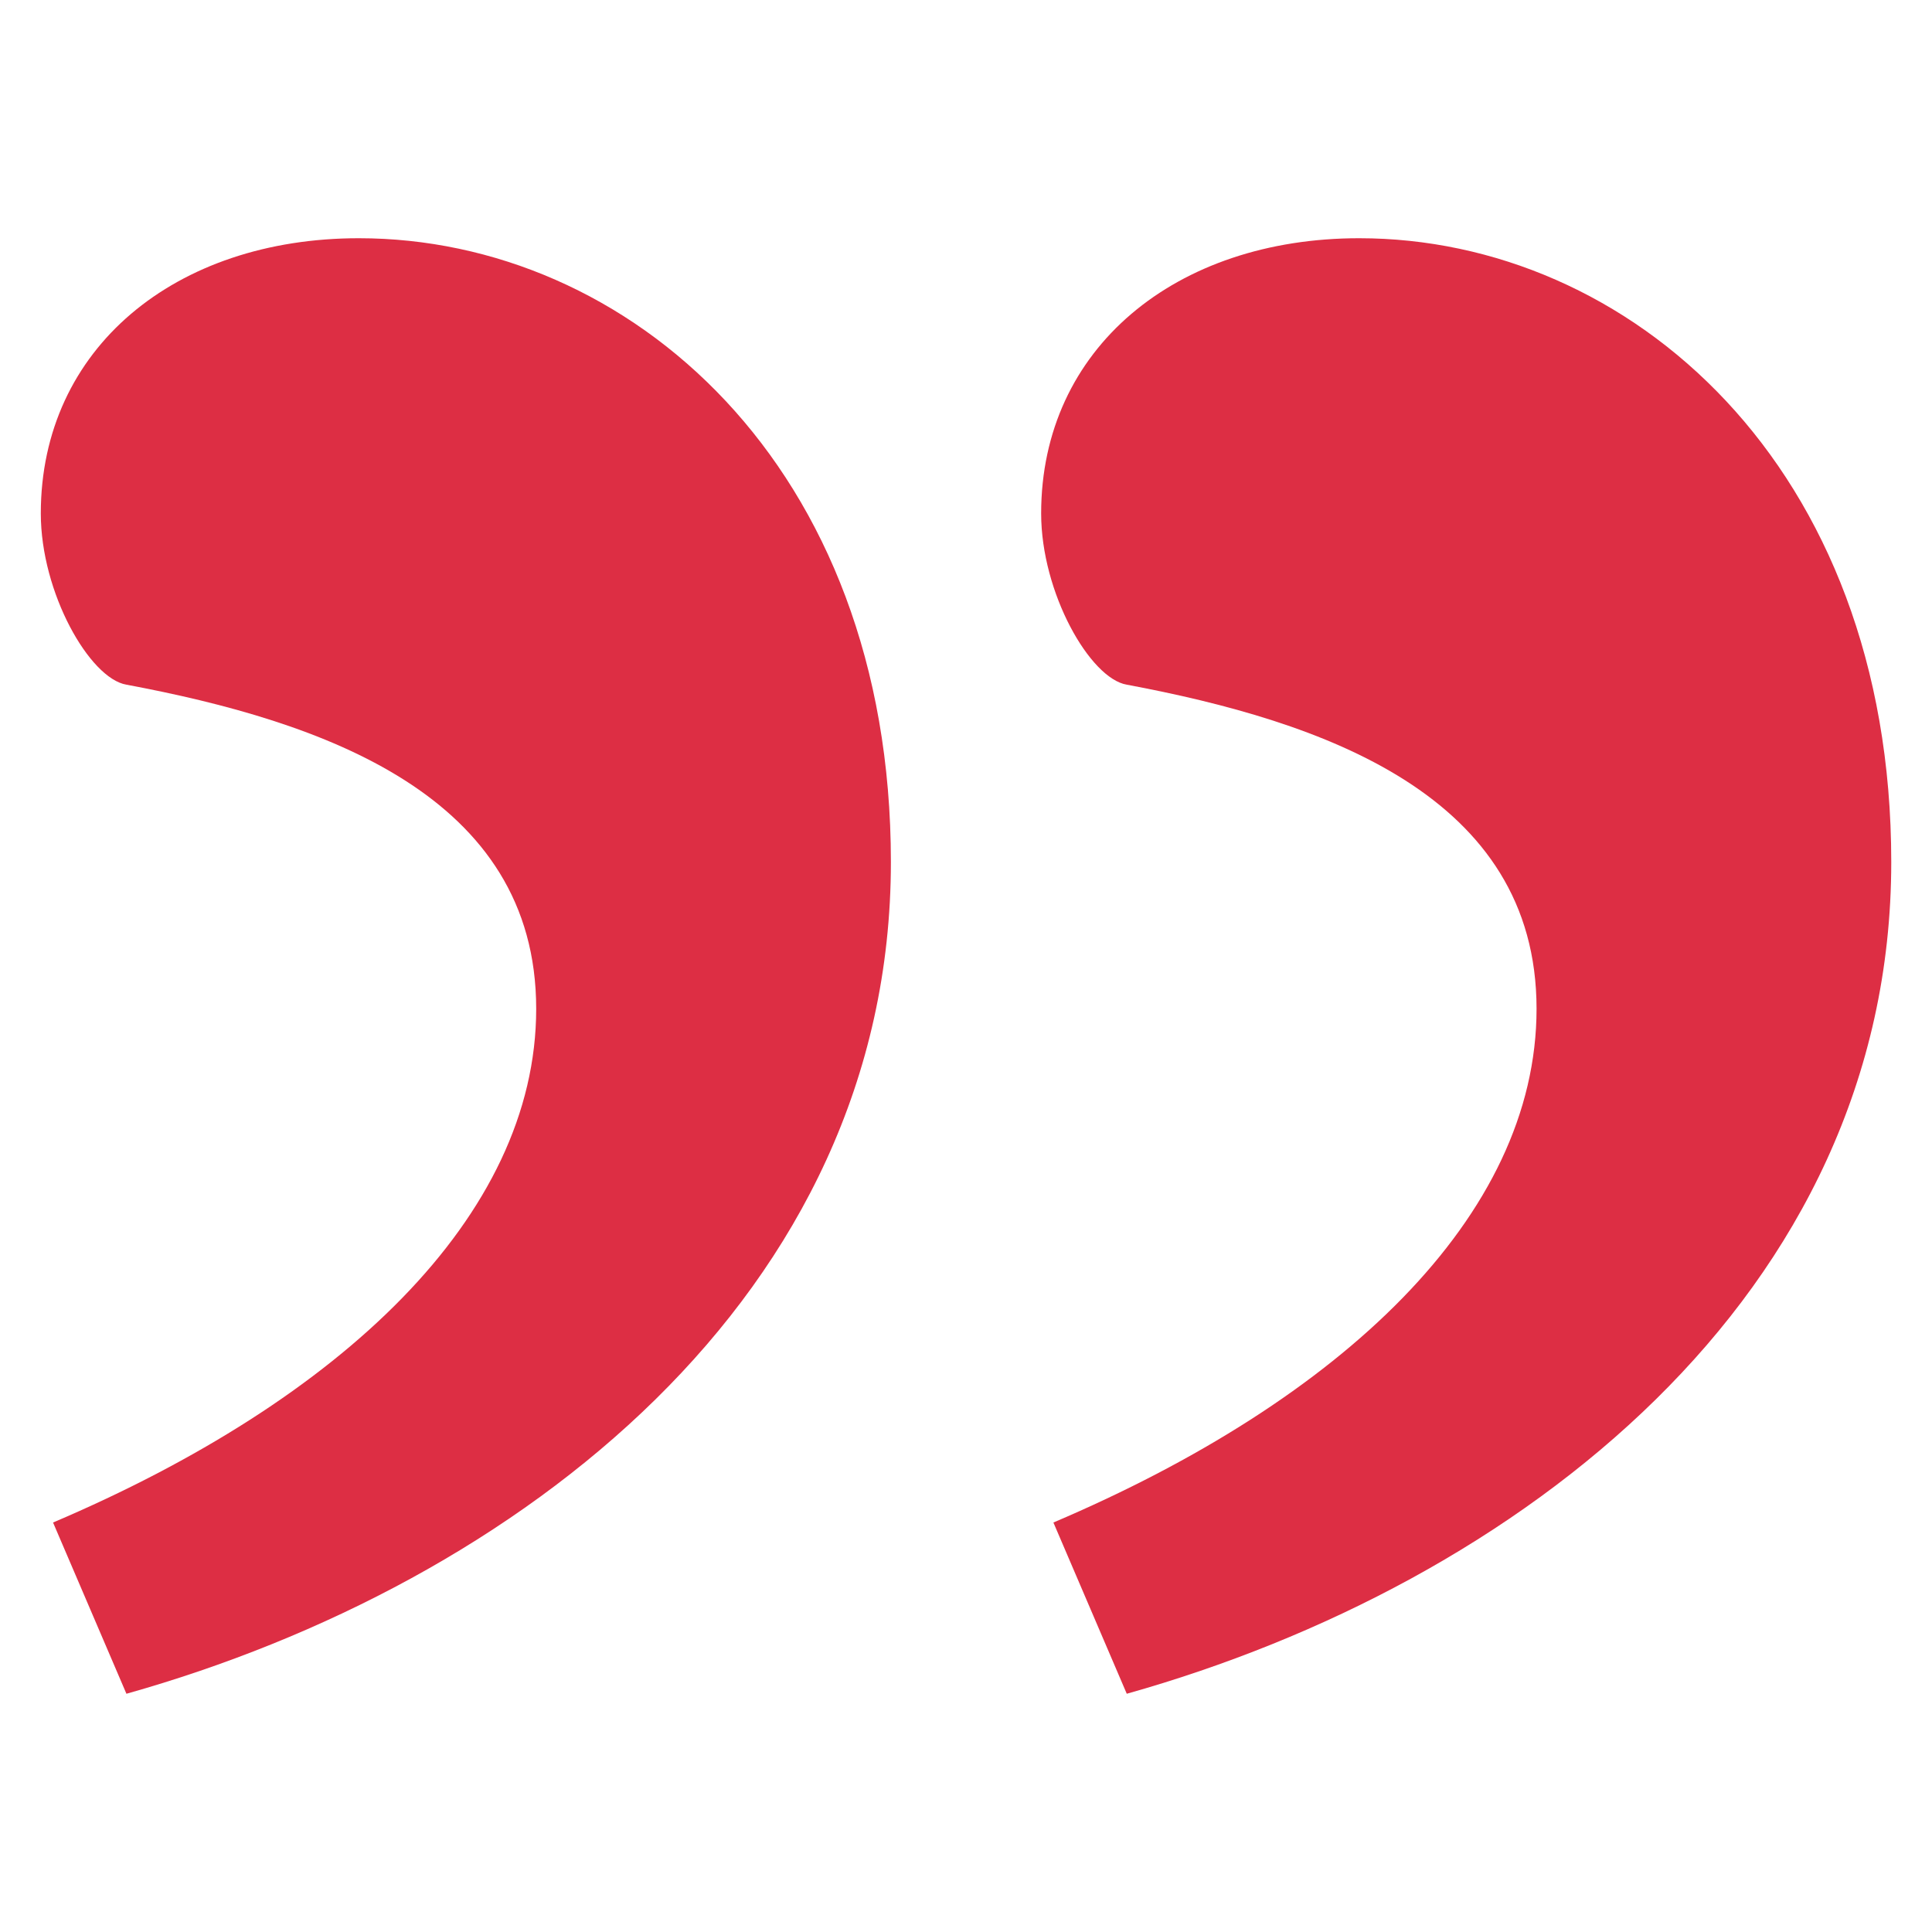
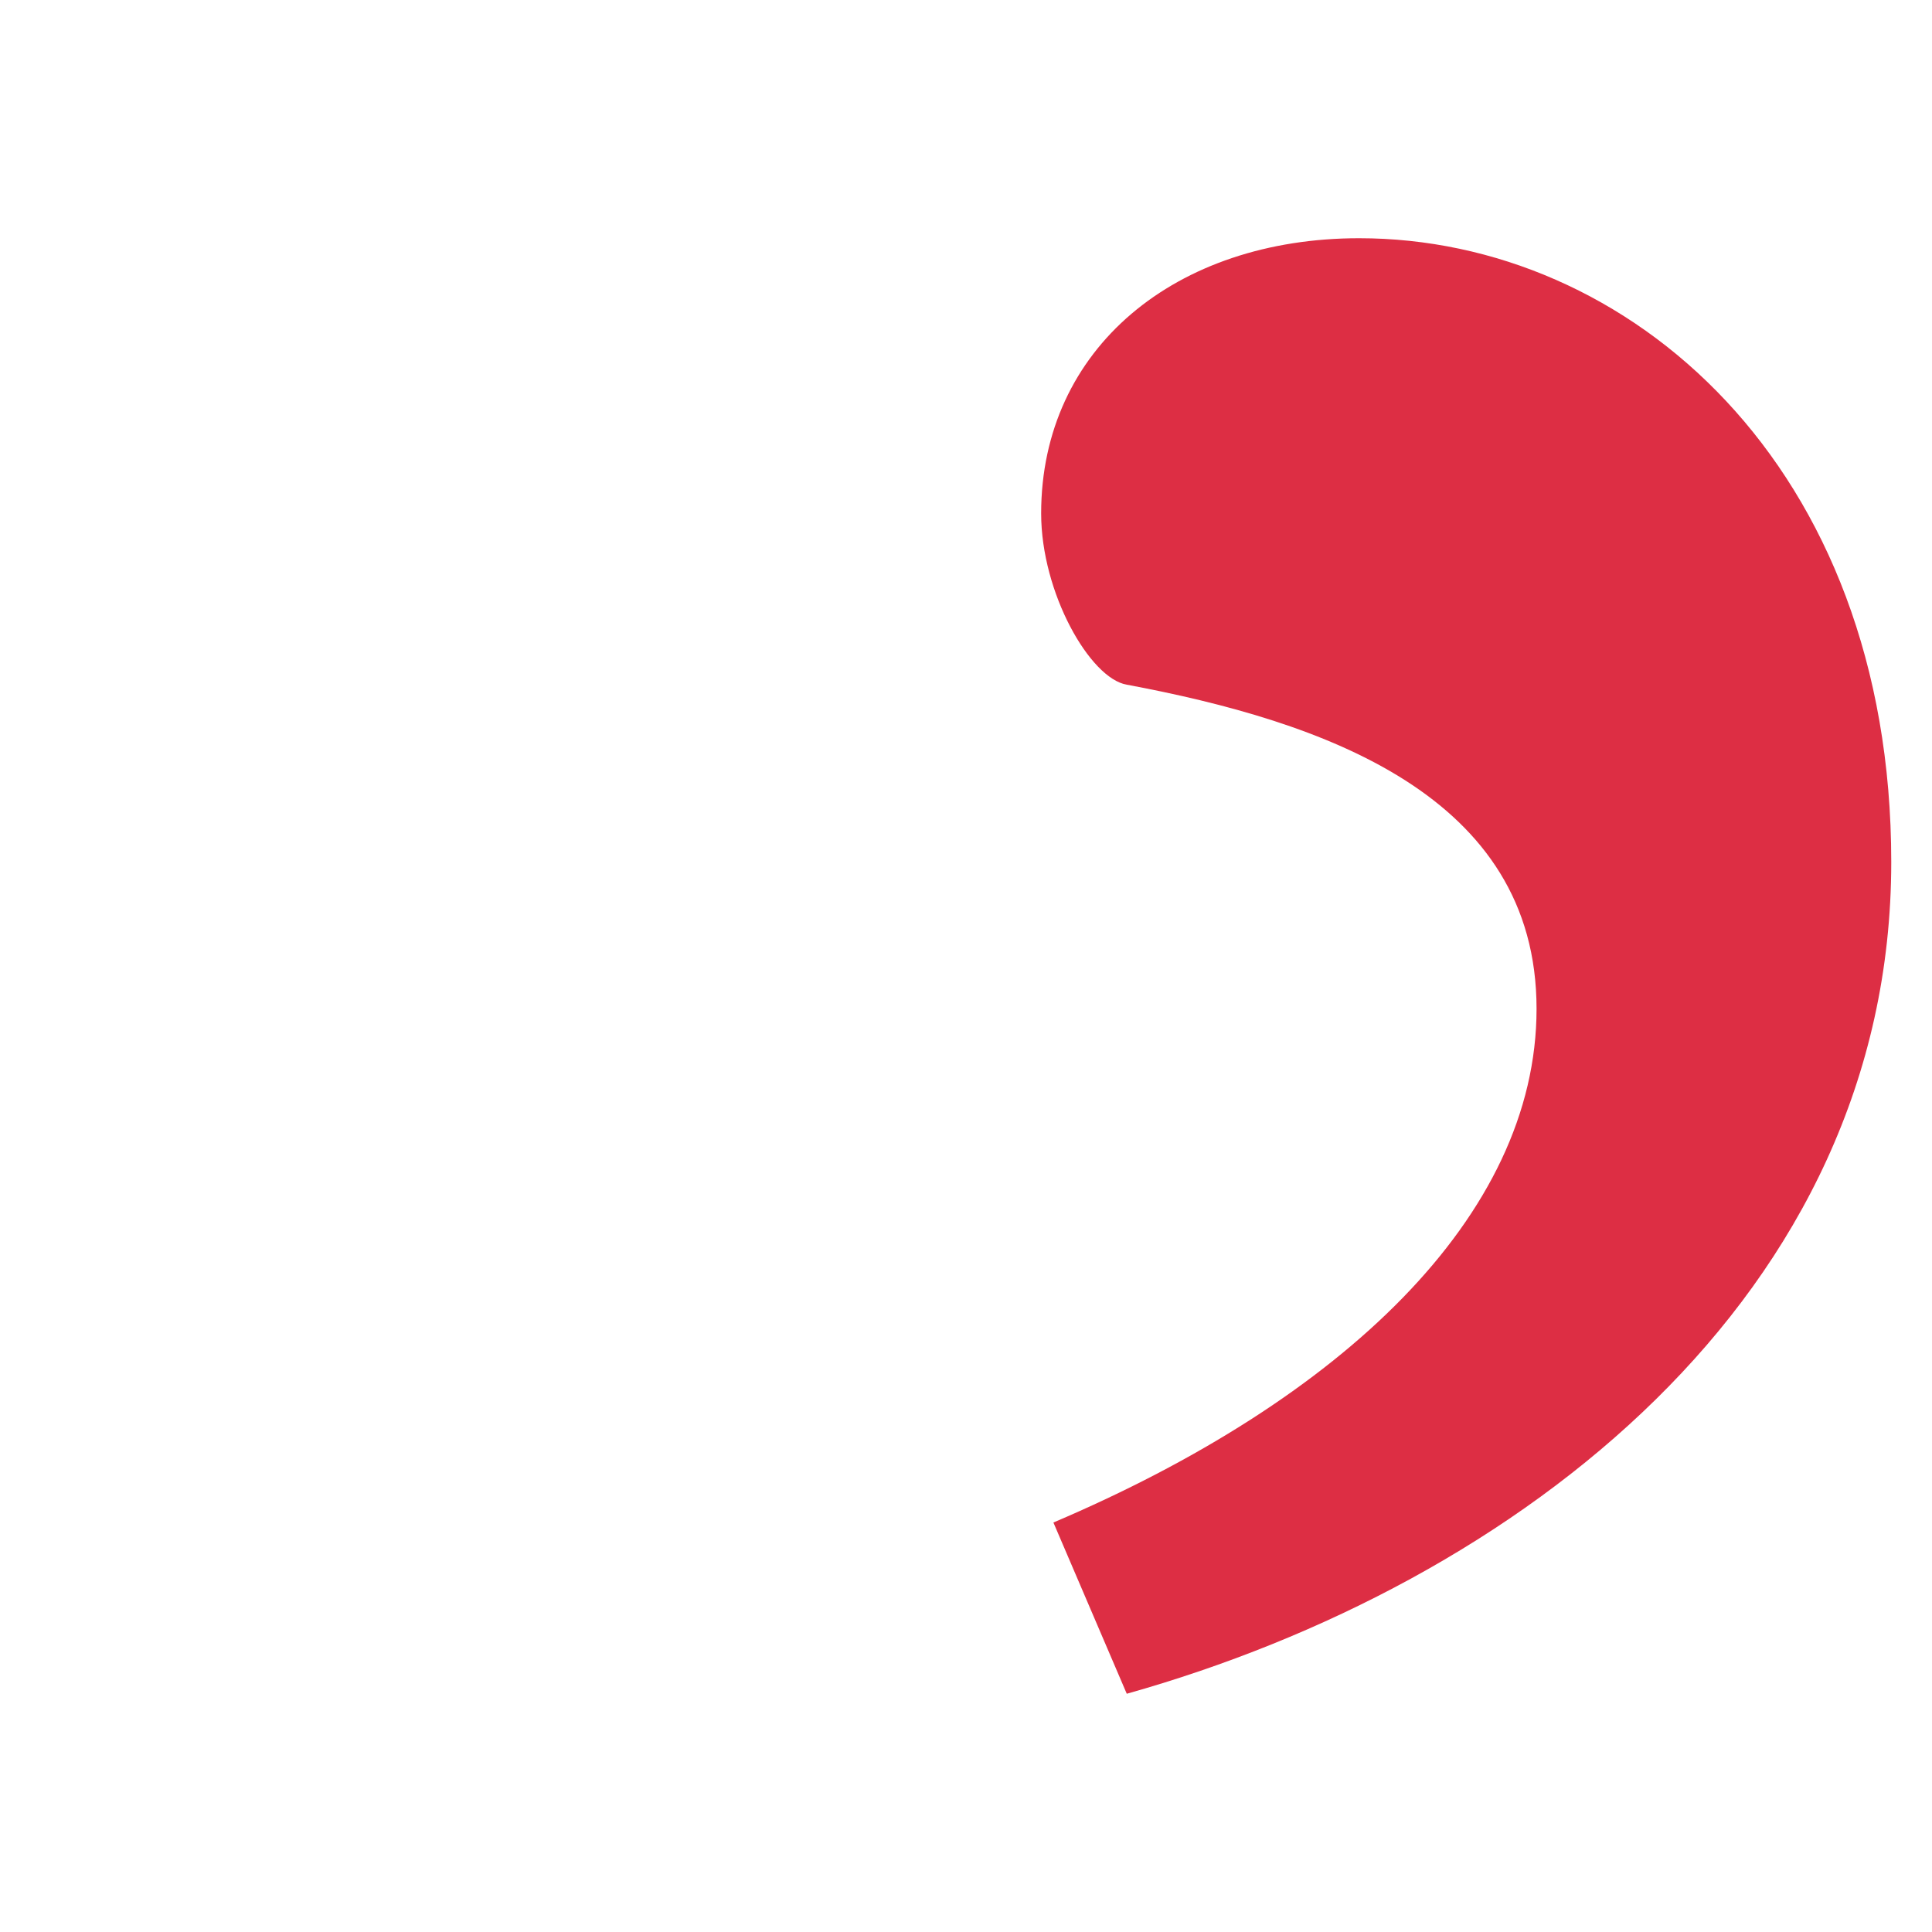
<svg xmlns="http://www.w3.org/2000/svg" width="1080" zoomAndPan="magnify" viewBox="0 0 810 810" height="1080" preserveAspectRatio="xMidYMid meet" version="1.0">
  <defs>
    <clipPath id="7e90e577f0">
-       <path d="M 17 99.875 L 374 99.875 L 374 710.375 L 17 710.375 Z M 17 99.875 " clip-rule="nonzero" />
-     </clipPath>
+       </clipPath>
    <clipPath id="55de388ed8">
      <path d="M 436 99.875 L 792.91 99.875 L 792.91 710.117 L 436 710.117 Z M 436 99.875 " clip-rule="nonzero" />
    </clipPath>
  </defs>
  <g clip-path="url(#7e90e577f0)">
-     <path fill="#dd2e44" d="M 22.242 638.32 C 142.754 587.047 224.801 510.129 224.801 422.949 C 224.801 333.203 135.051 302.438 53.004 287.051 C 37.629 284.48 17.109 248.594 17.109 215.258 C 17.109 146.02 73.523 99.875 150.441 99.875 C 263.262 99.875 373.512 194.75 373.512 361.398 C 373.512 543.453 217.102 663.957 53.004 710.117 L 22.242 638.32 " fill-opacity="1" fill-rule="nonzero" />
+     <path fill="#dd2e44" d="M 22.242 638.32 C 142.754 587.047 224.801 510.129 224.801 422.949 C 224.801 333.203 135.051 302.438 53.004 287.051 C 37.629 284.48 17.109 248.594 17.109 215.258 C 17.109 146.02 73.523 99.875 150.441 99.875 C 373.512 543.453 217.102 663.957 53.004 710.117 L 22.242 638.32 " fill-opacity="1" fill-rule="nonzero" />
  </g>
  <g clip-path="url(#55de388ed8)">
    <path fill="#dd2e44" d="M 441.645 638.32 C 562.152 587.047 644.207 510.129 644.207 422.949 C 644.207 333.203 554.449 302.438 472.402 287.051 C 457.027 284.48 436.508 248.594 436.508 215.258 C 436.508 146.02 492.922 99.875 569.84 99.875 C 682.66 99.875 792.918 194.75 792.918 361.398 C 792.918 543.453 636.5 663.957 472.402 710.117 L 441.645 638.32 " fill-opacity="1" fill-rule="nonzero" />
  </g>
</svg>